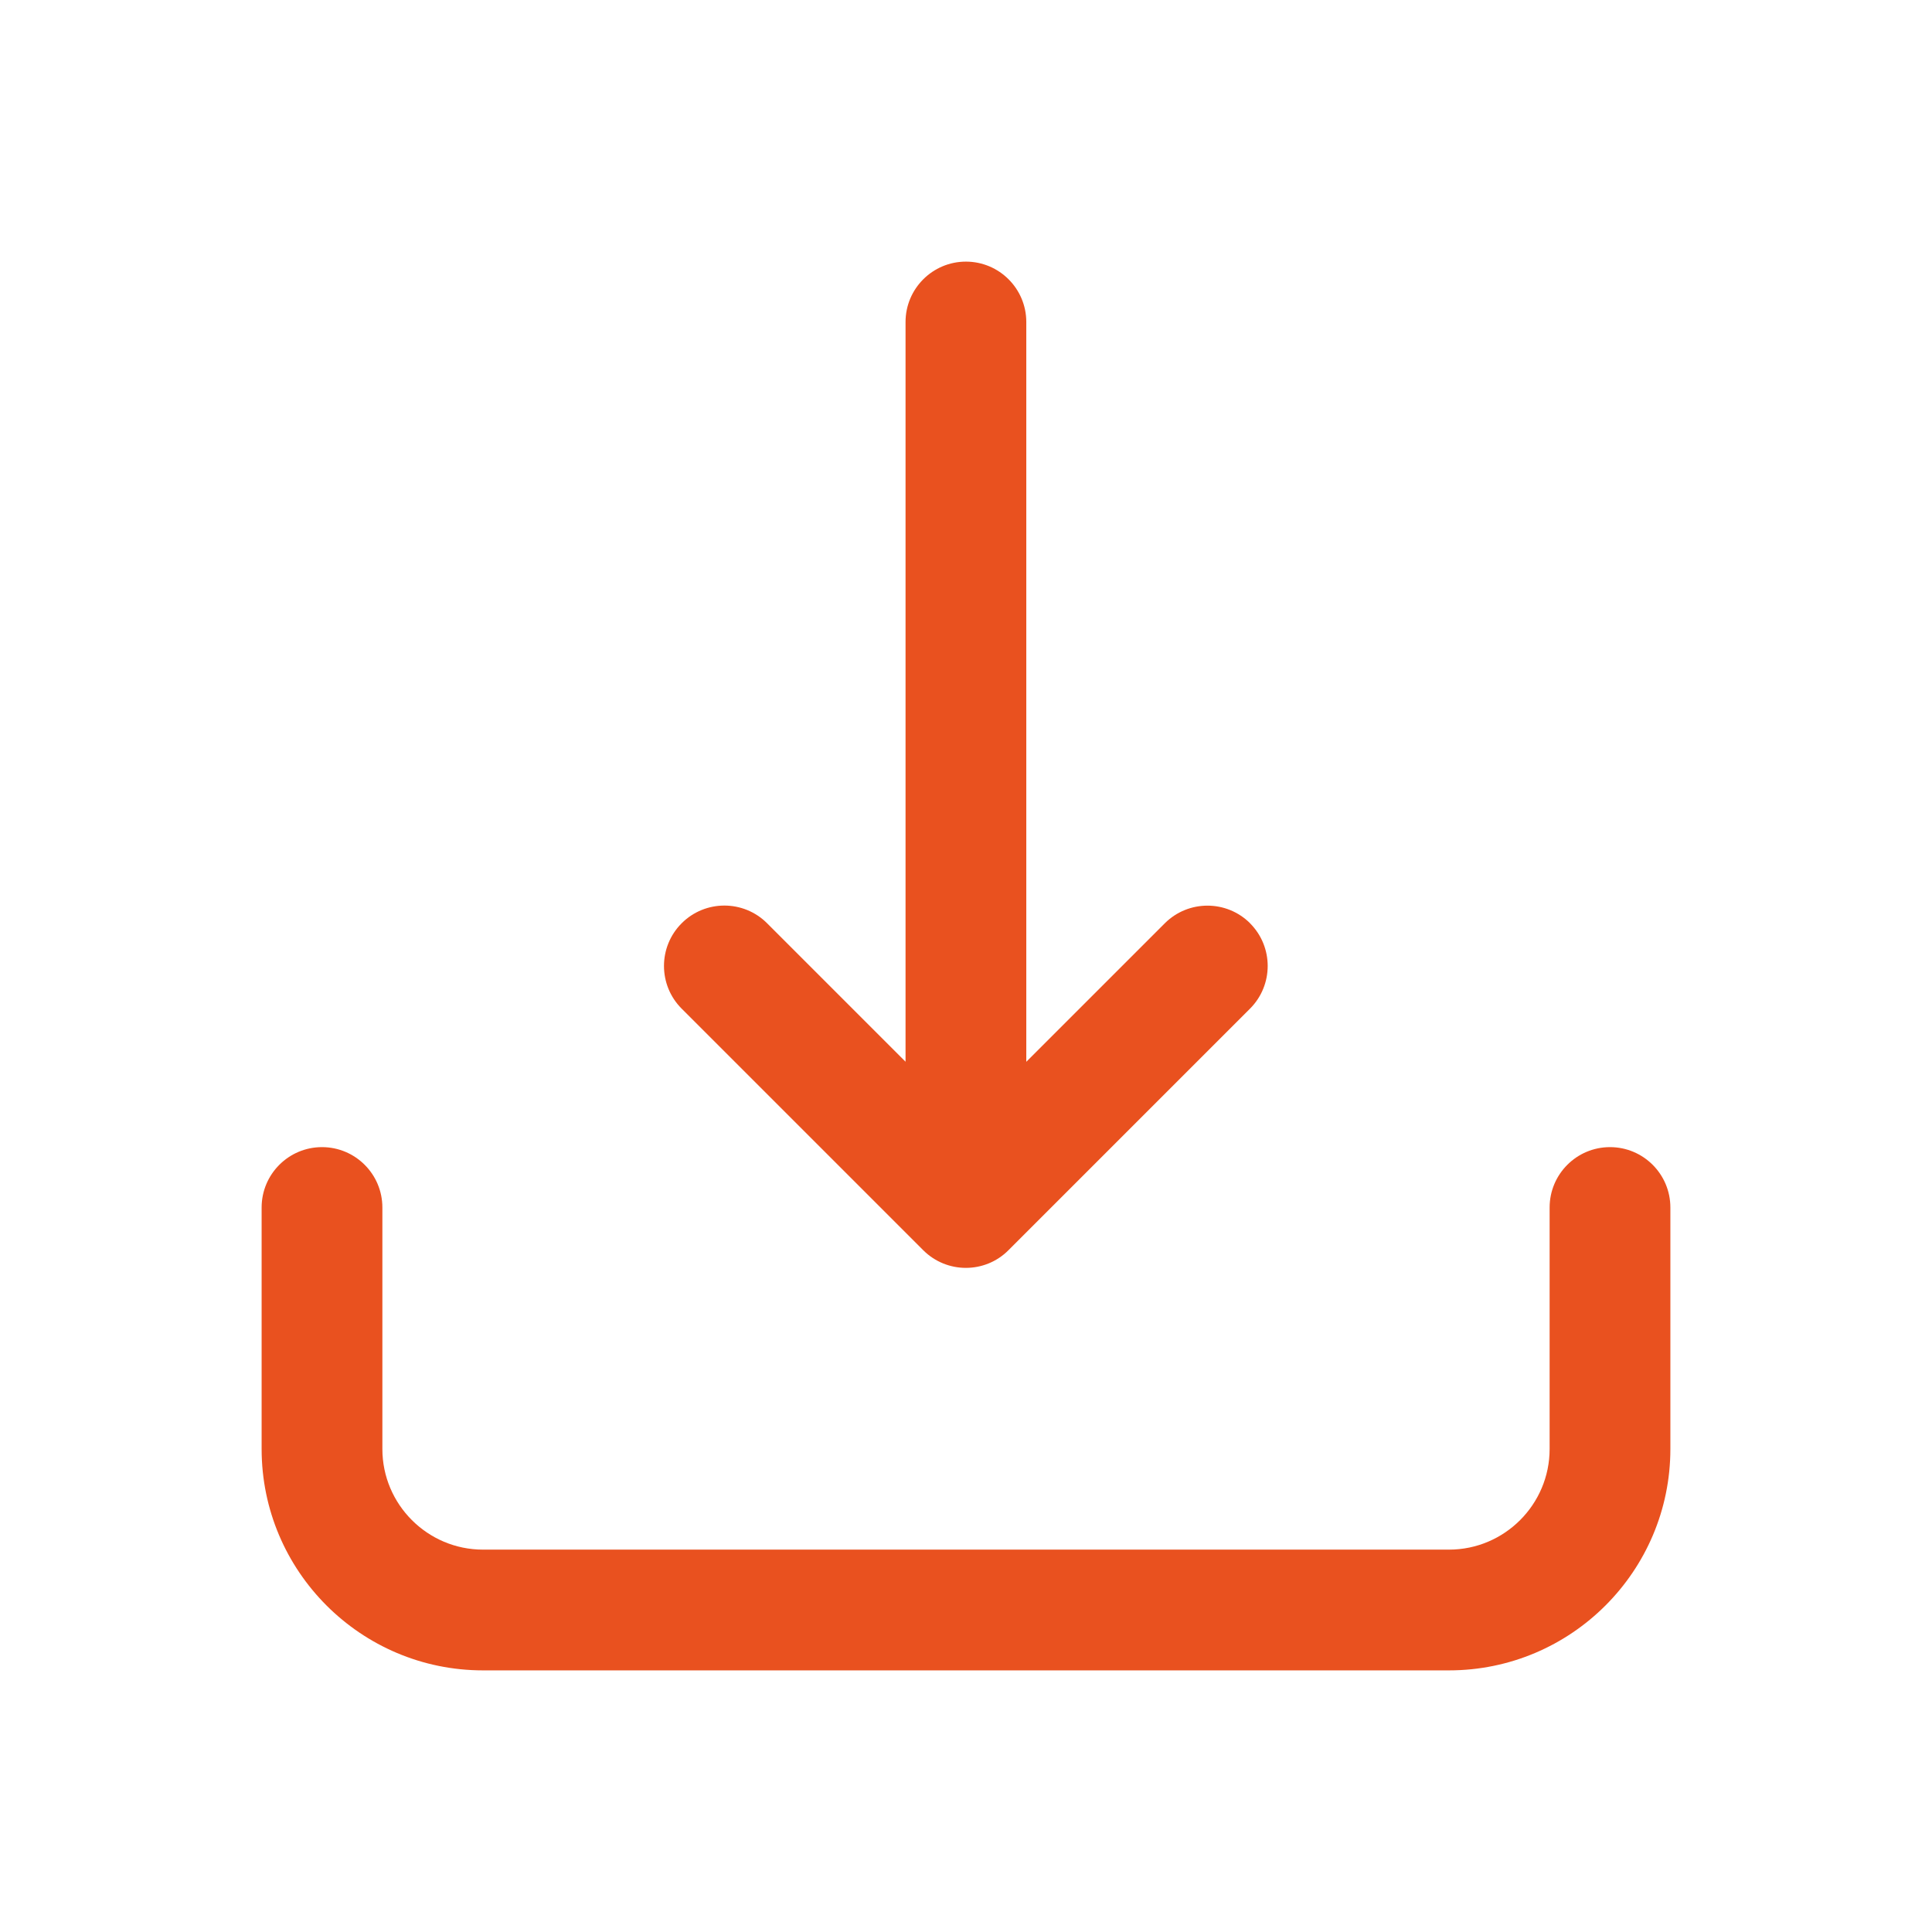
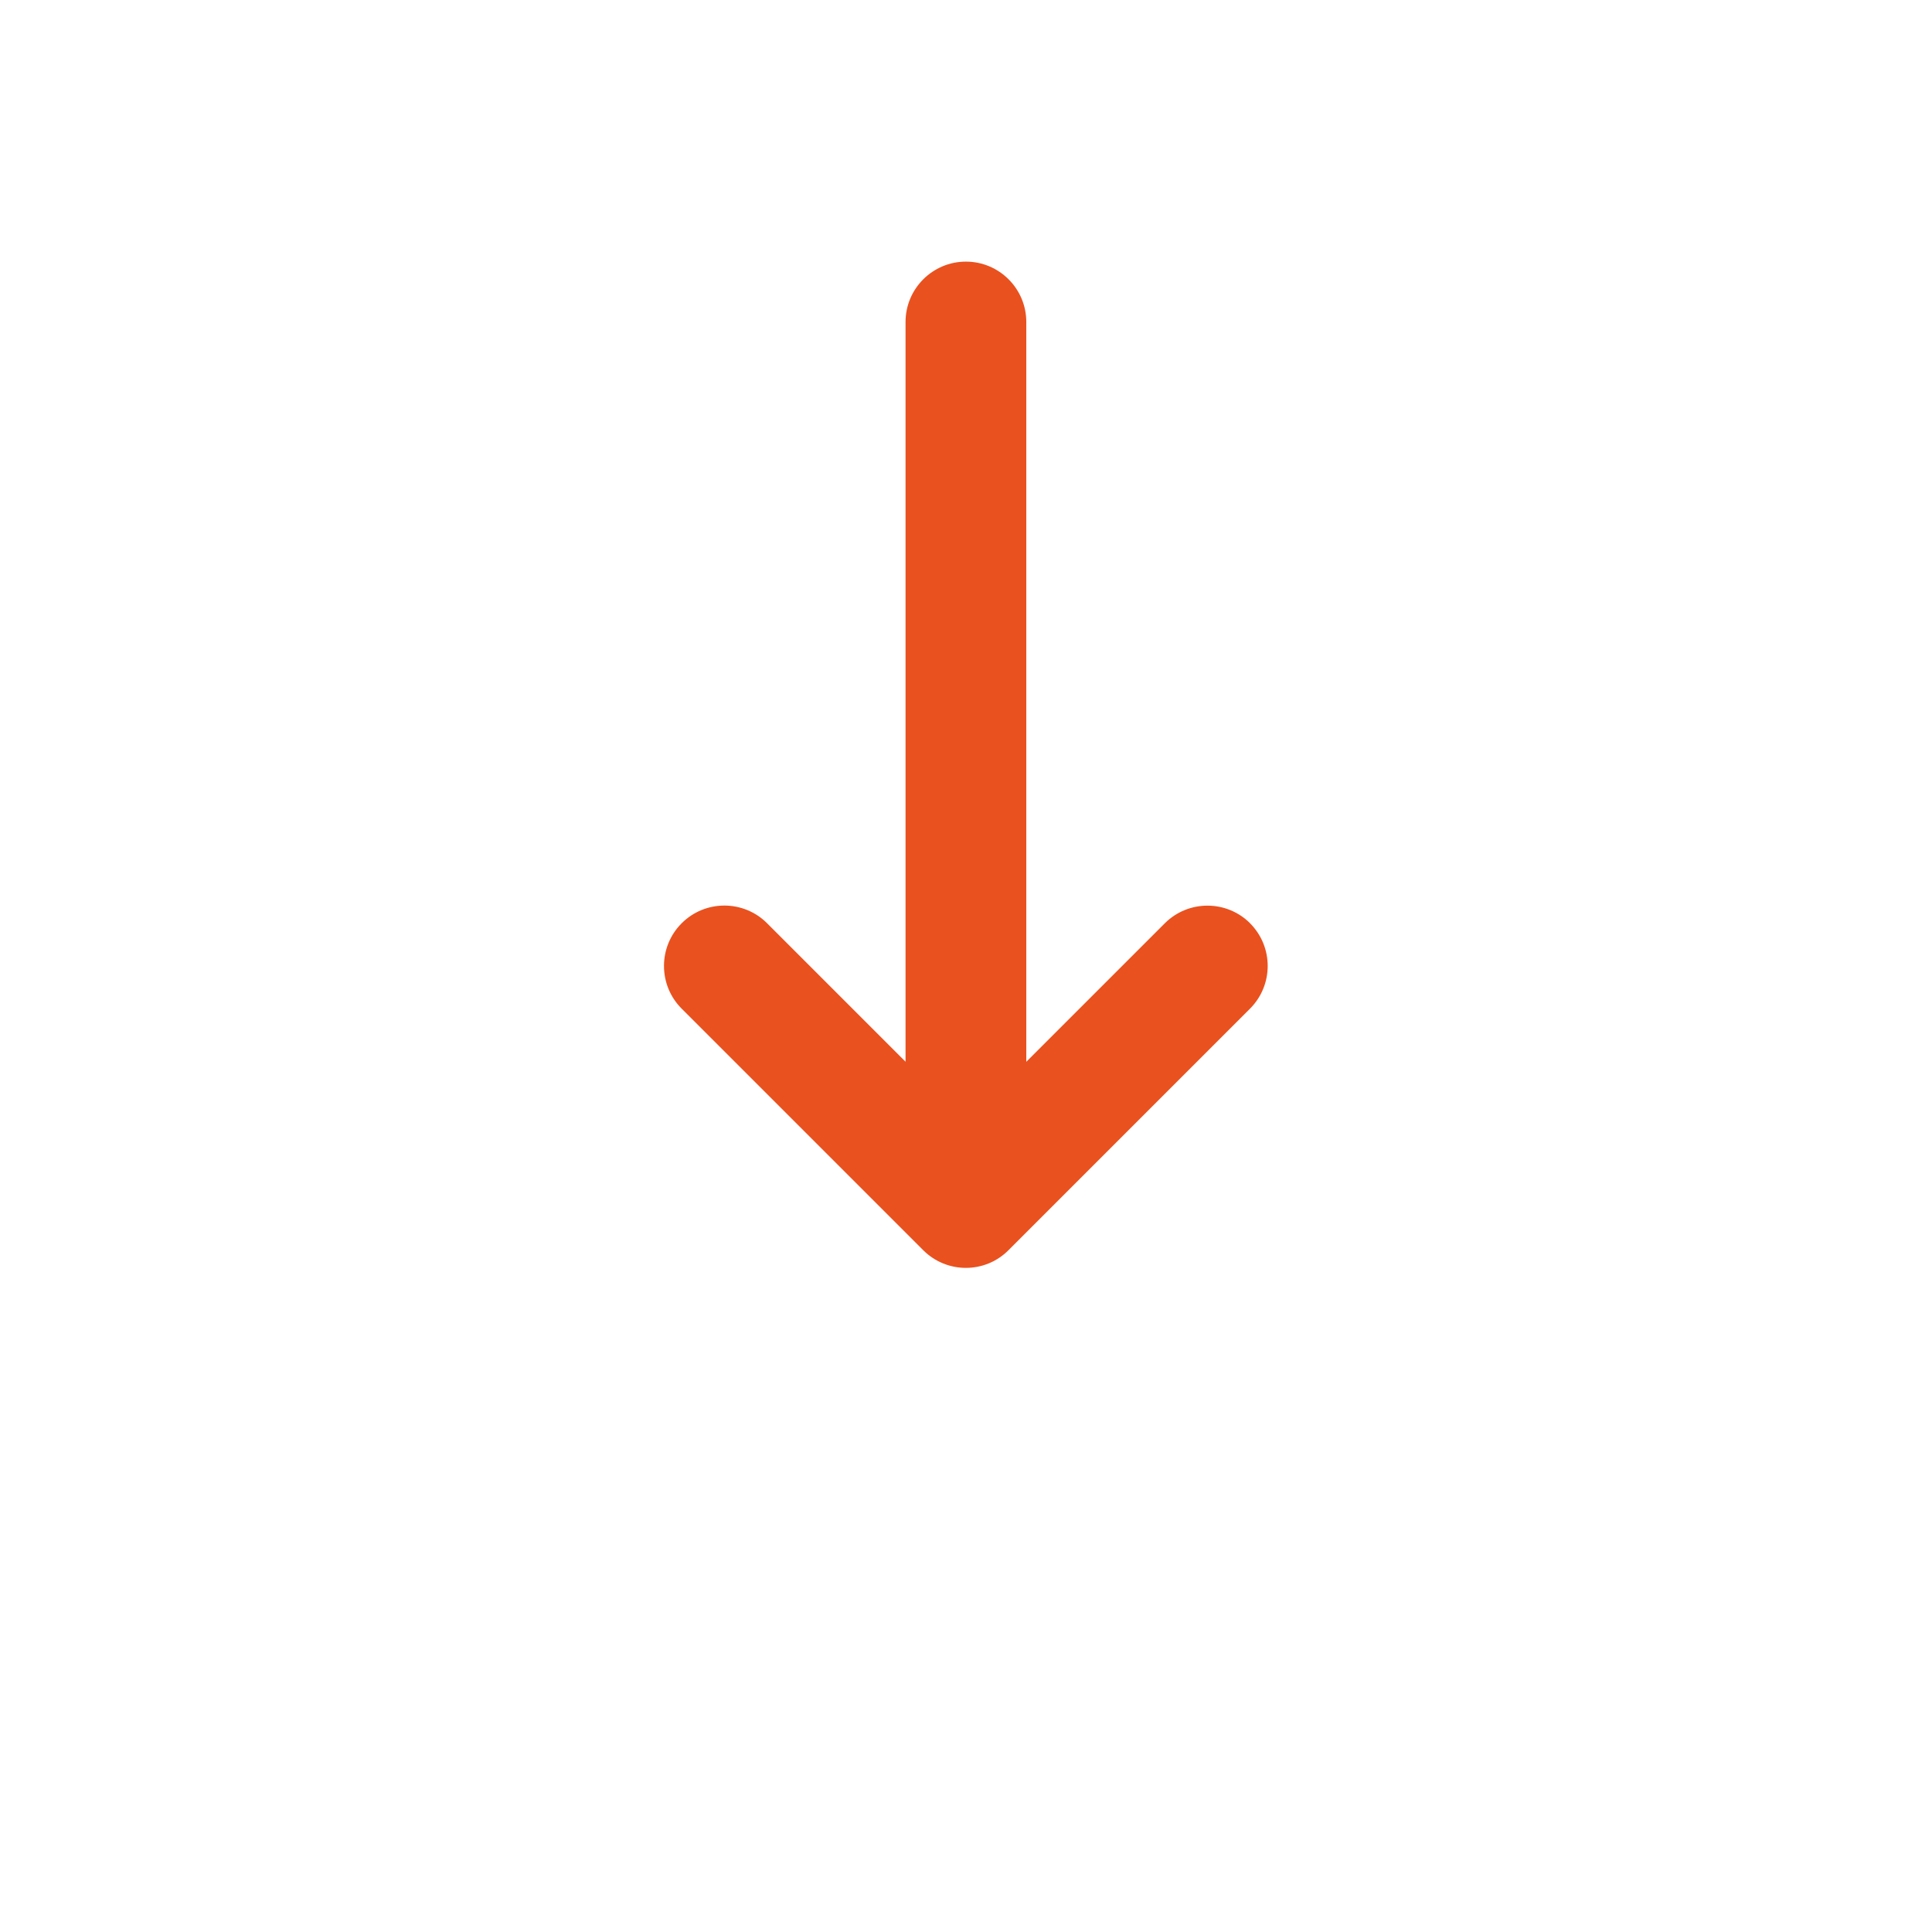
<svg xmlns="http://www.w3.org/2000/svg" width="24" height="24" viewBox="0 0 24 24" fill="none">
  <path d="M15.53 11.47C15.237 11.177 14.762 11.177 14.469 11.47L12.749 13.19V4C12.749 3.586 12.413 3.25 11.999 3.25C11.585 3.25 11.249 3.586 11.249 4V13.189L9.529 11.469C9.236 11.176 8.761 11.176 8.468 11.469C8.175 11.762 8.175 12.237 8.468 12.53L11.468 15.53C11.614 15.676 11.806 15.75 11.998 15.75C12.19 15.75 12.382 15.677 12.528 15.53L15.528 12.53C15.821 12.237 15.821 11.762 15.528 11.469L15.53 11.47Z" fill="#E9511F" />
-   <path d="M18 20.75H6C4.483 20.75 3.25 19.517 3.25 18V15C3.25 14.586 3.586 14.25 4 14.25C4.414 14.25 4.75 14.586 4.75 15V18C4.75 18.689 5.311 19.25 6 19.25H18C18.689 19.25 19.25 18.689 19.25 18V15C19.25 14.586 19.586 14.25 20 14.25C20.414 14.25 20.75 14.586 20.75 15V18C20.75 19.517 19.517 20.75 18 20.75Z" fill="#E9511F" />
</svg>